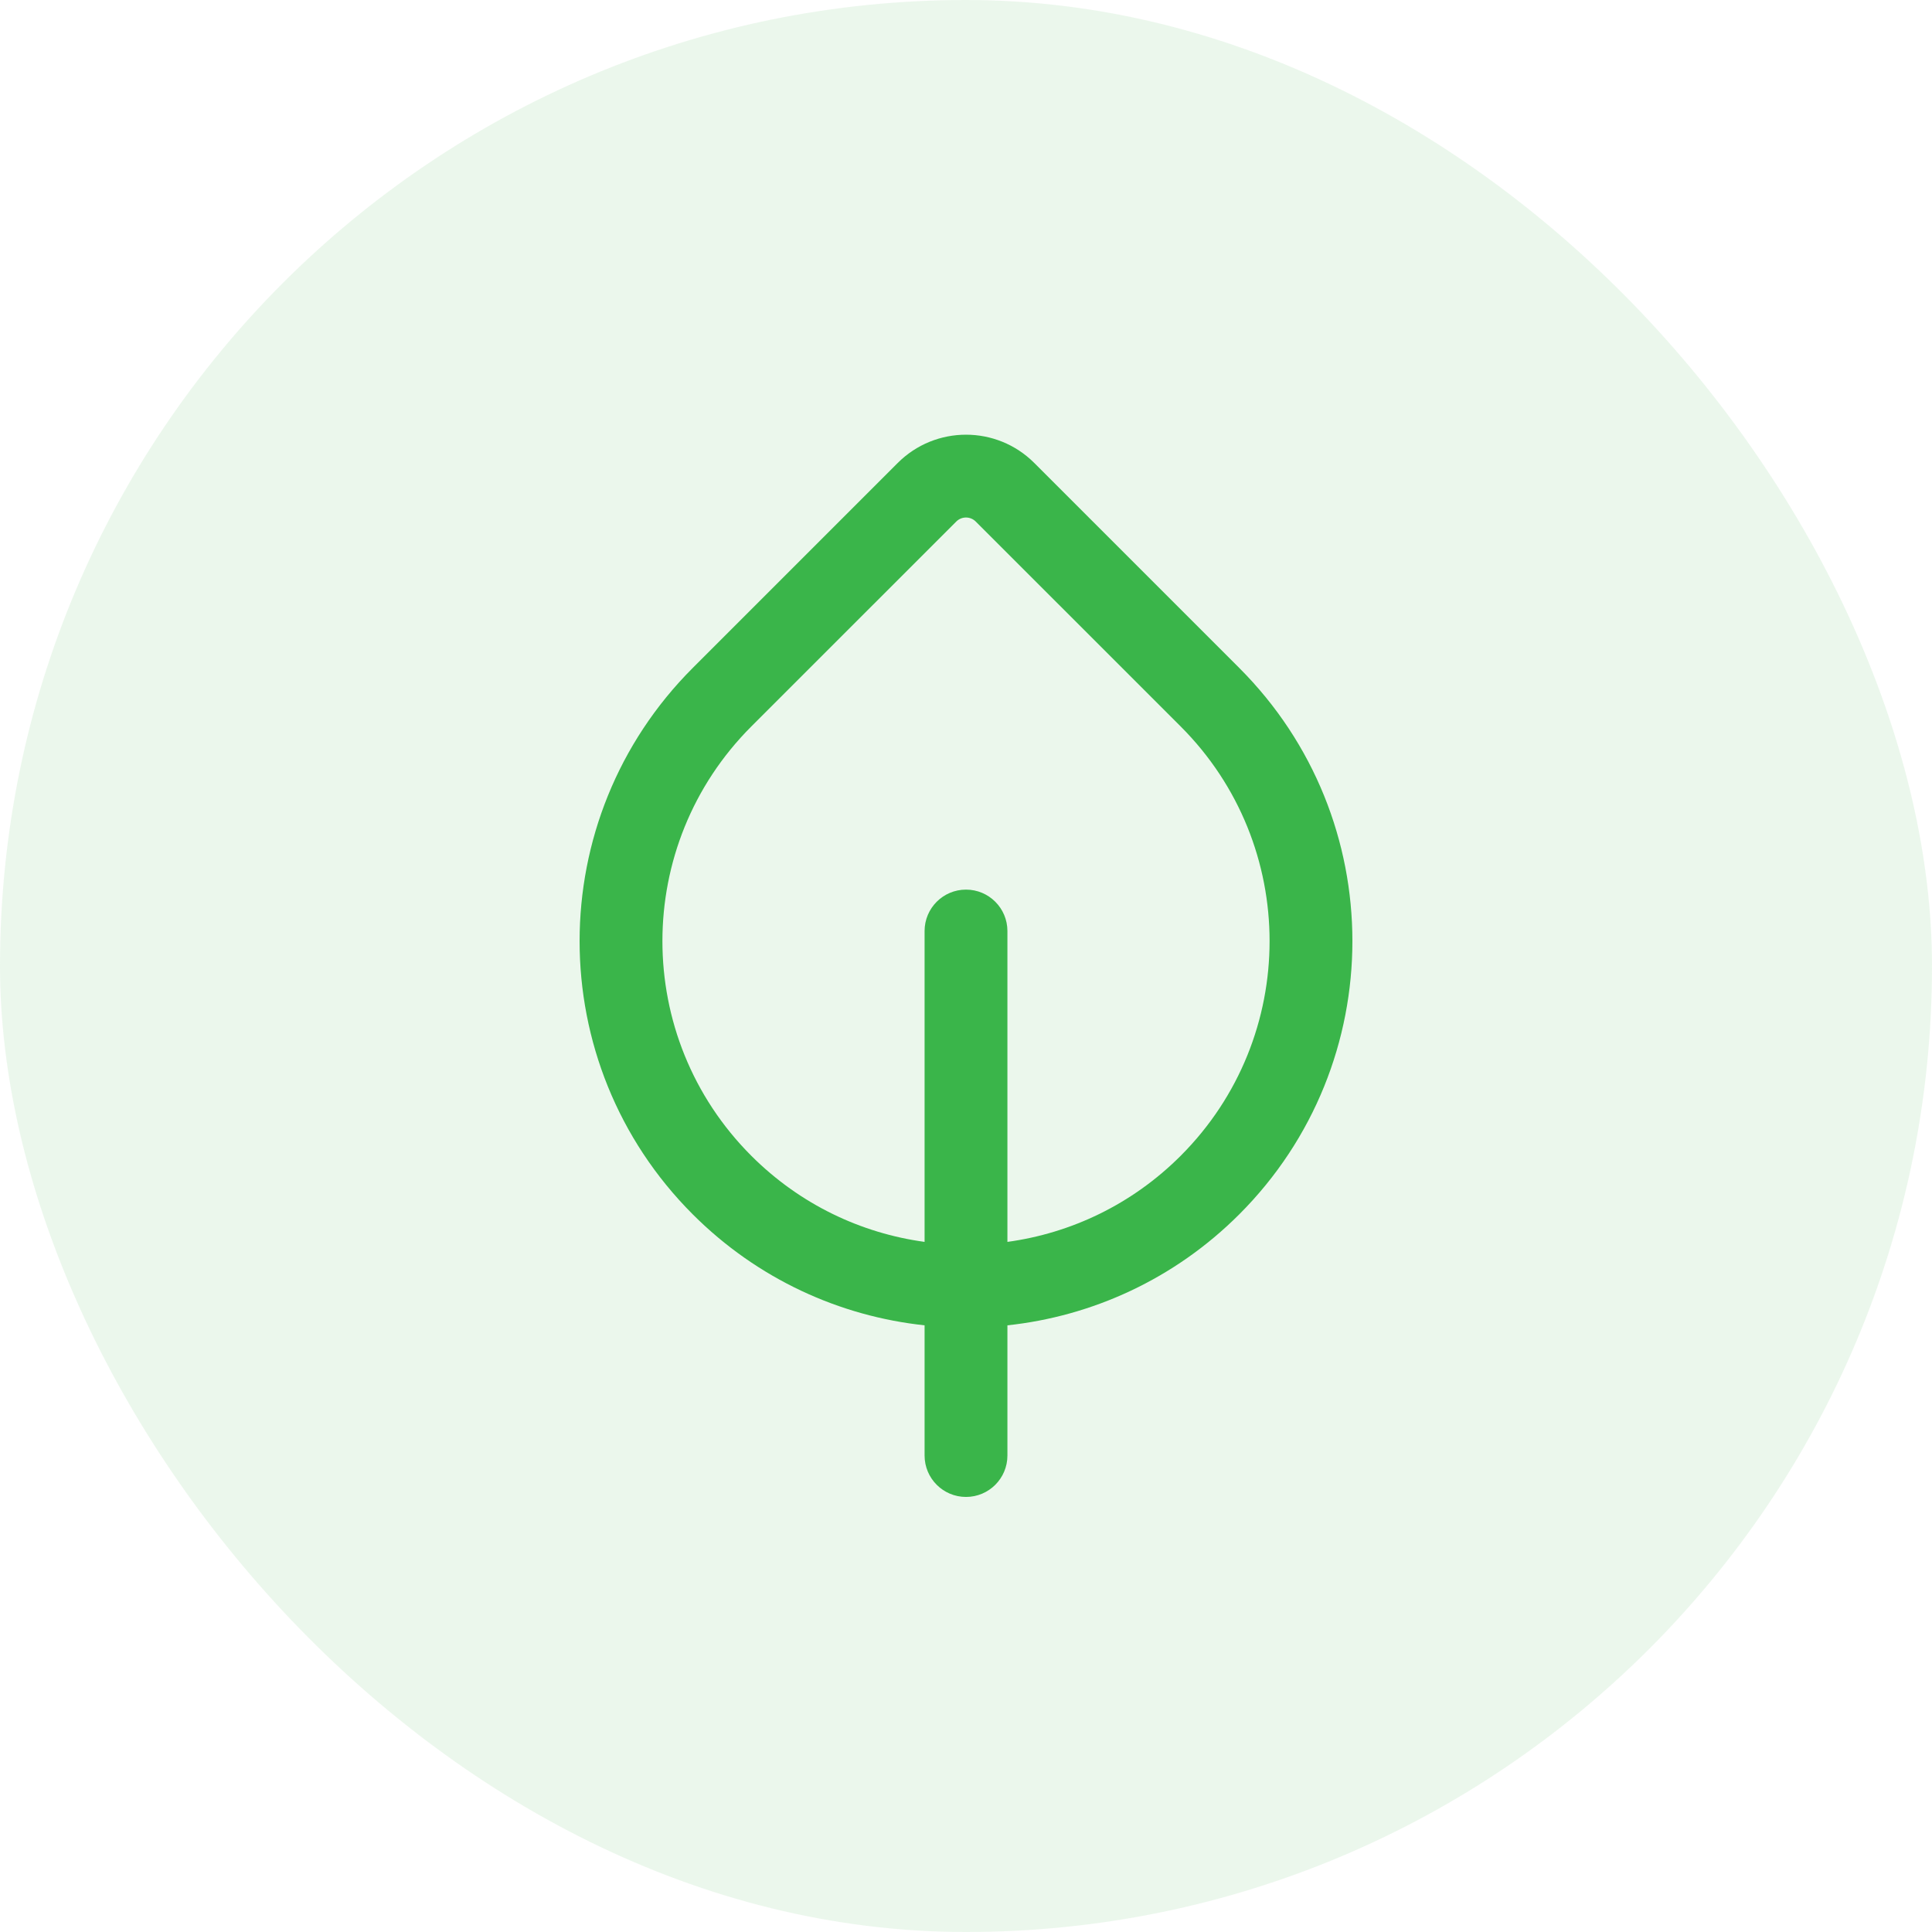
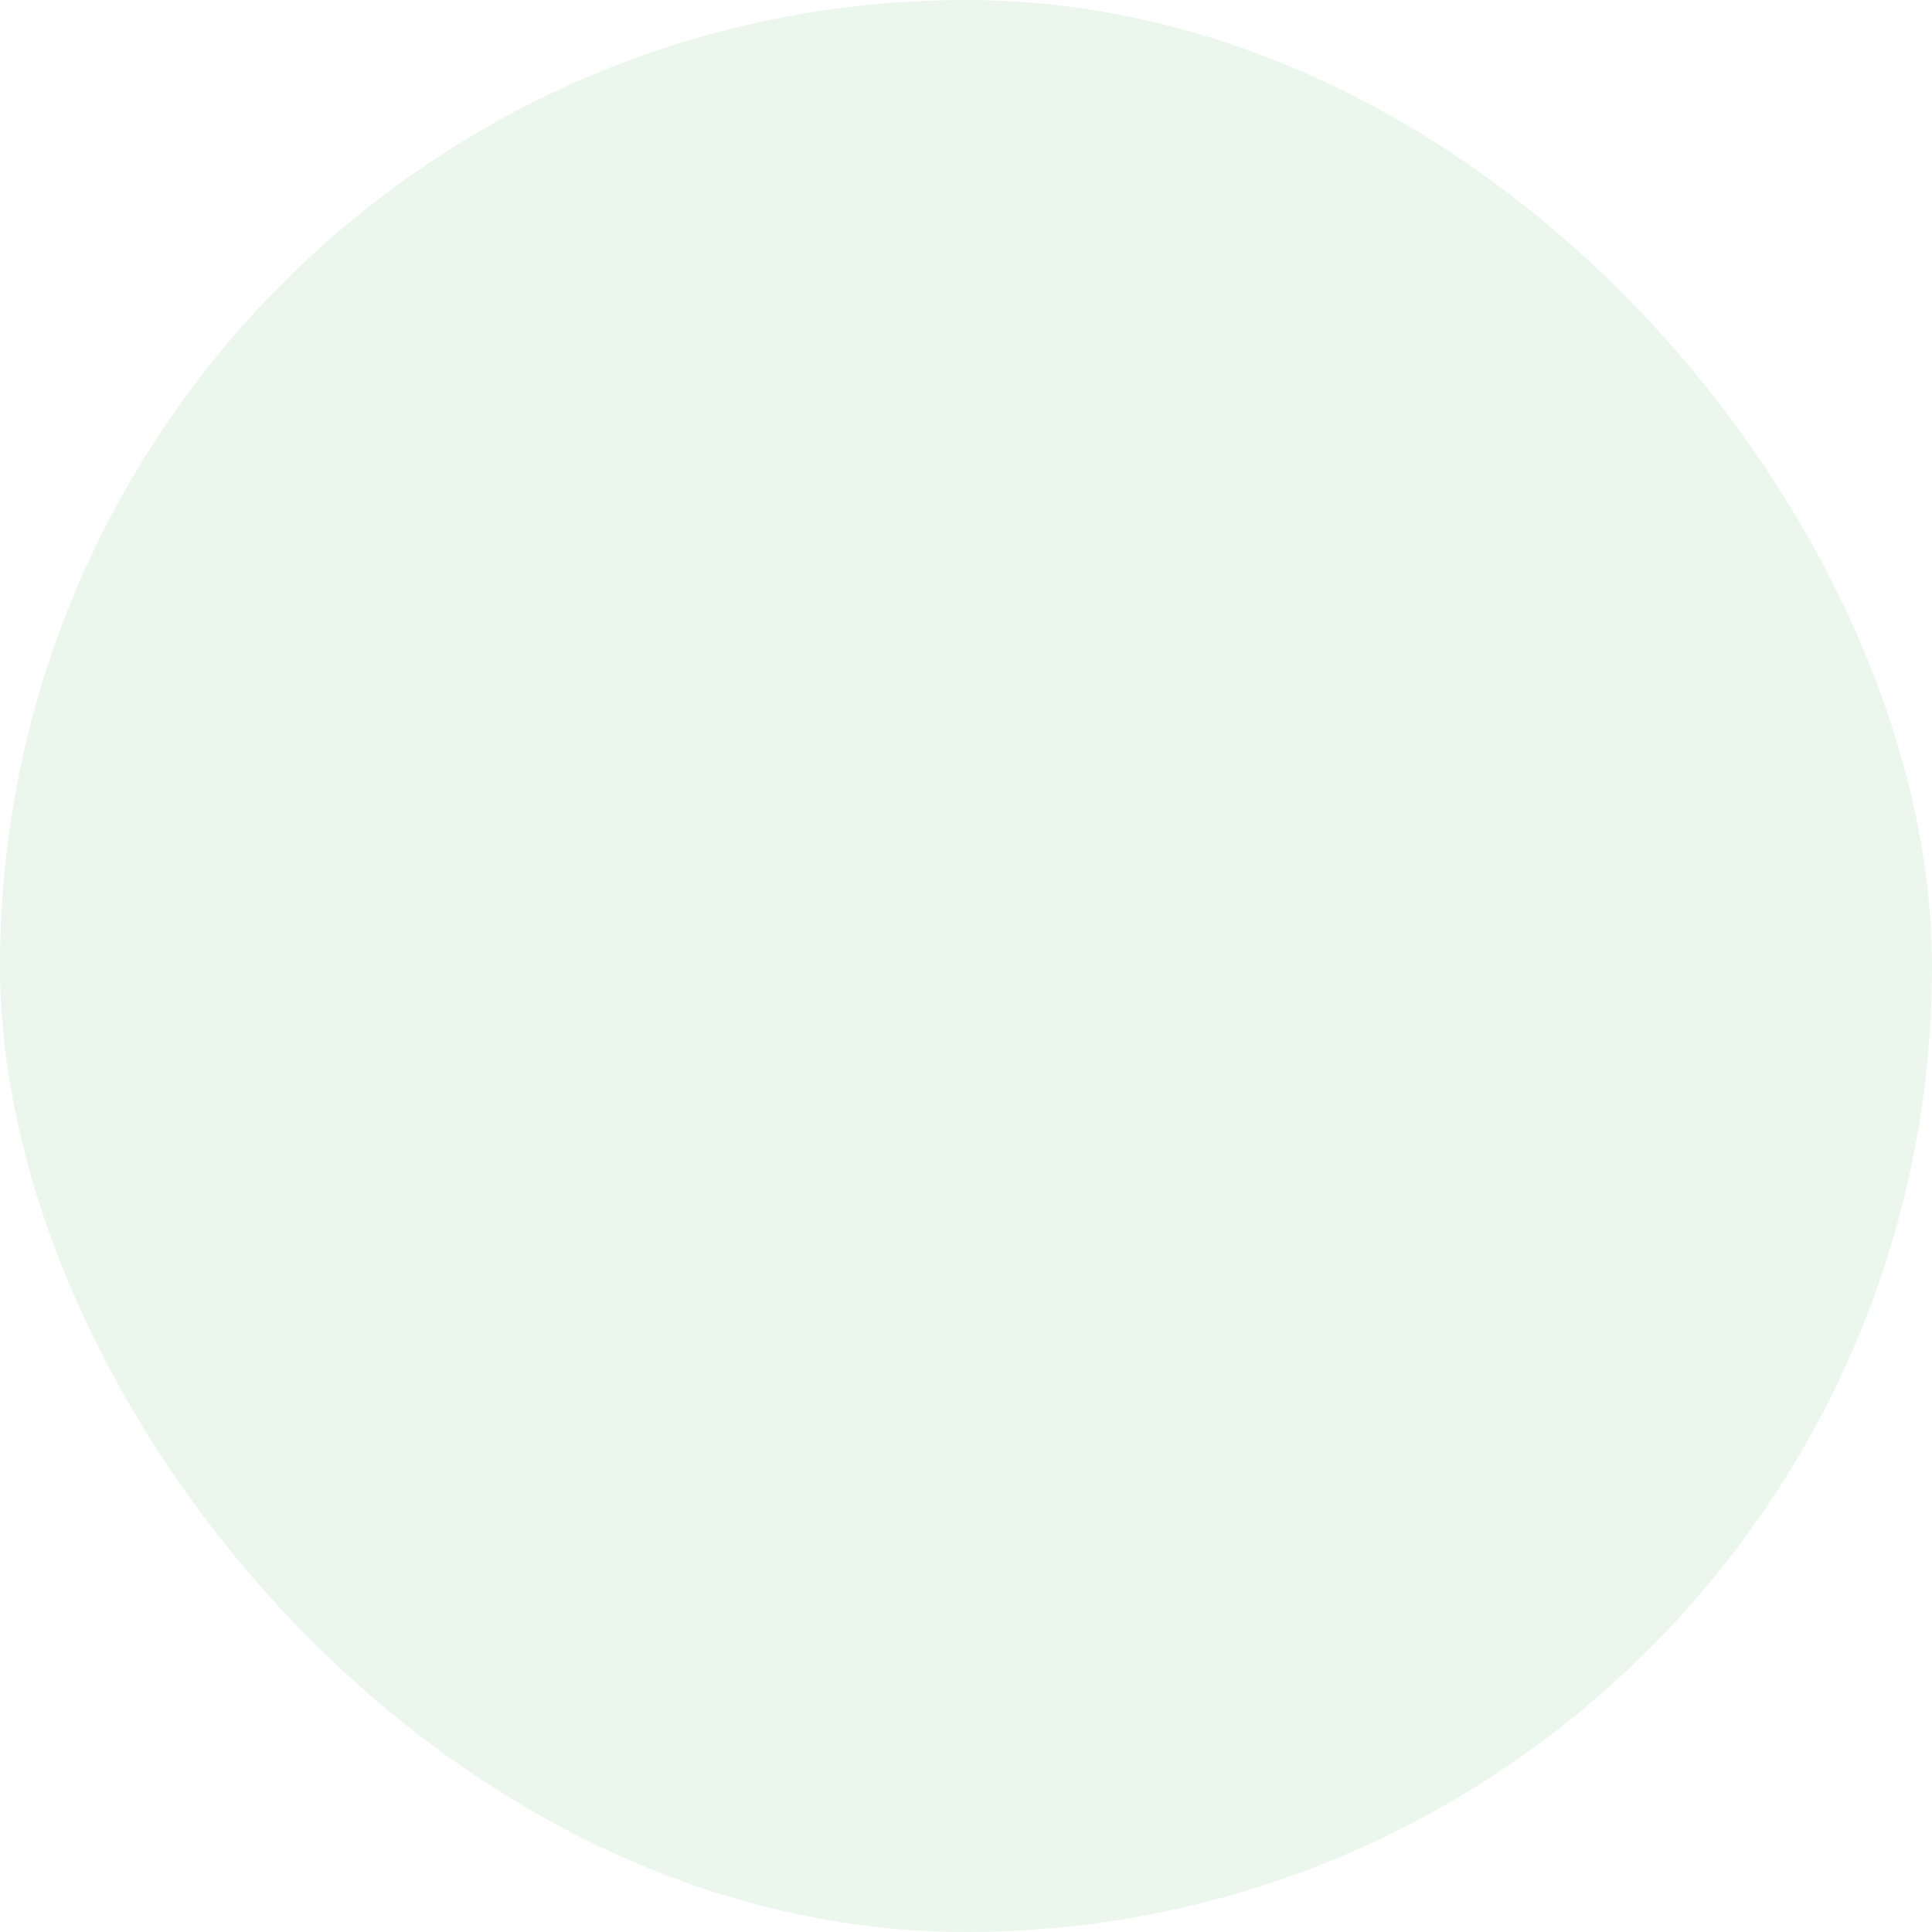
<svg xmlns="http://www.w3.org/2000/svg" width="80" height="80" viewBox="0 0 80 80" fill="none">
  <rect width="80" height="80" rx="40" fill="#D8F0DB" fill-opacity="0.5" />
-   <path d="M42.829 19.172C41.267 17.609 38.733 17.609 37.171 19.172L28.686 27.657C22.438 33.905 22.438 44.036 28.686 50.284C31.374 52.971 34.779 54.503 38.285 54.879V60.27C38.285 61.217 39.053 61.985 40 61.985C40.947 61.985 41.715 61.217 41.715 60.27V54.879C45.221 54.503 48.626 52.971 51.314 50.284C57.562 44.036 57.562 33.905 51.314 27.657L42.829 19.172ZM41.715 51.424V38.552C41.715 37.605 40.947 36.837 40 36.837C39.053 36.837 38.285 37.605 38.285 38.552V51.424C35.661 51.065 33.129 49.877 31.111 47.859C26.202 42.95 26.202 34.99 31.111 30.081L39.596 21.597C39.819 21.373 40.181 21.373 40.404 21.597L48.889 30.081C53.798 34.99 53.798 42.95 48.889 47.859C46.871 49.877 44.339 51.065 41.715 51.424Z" fill="#3AB54A" />
</svg>